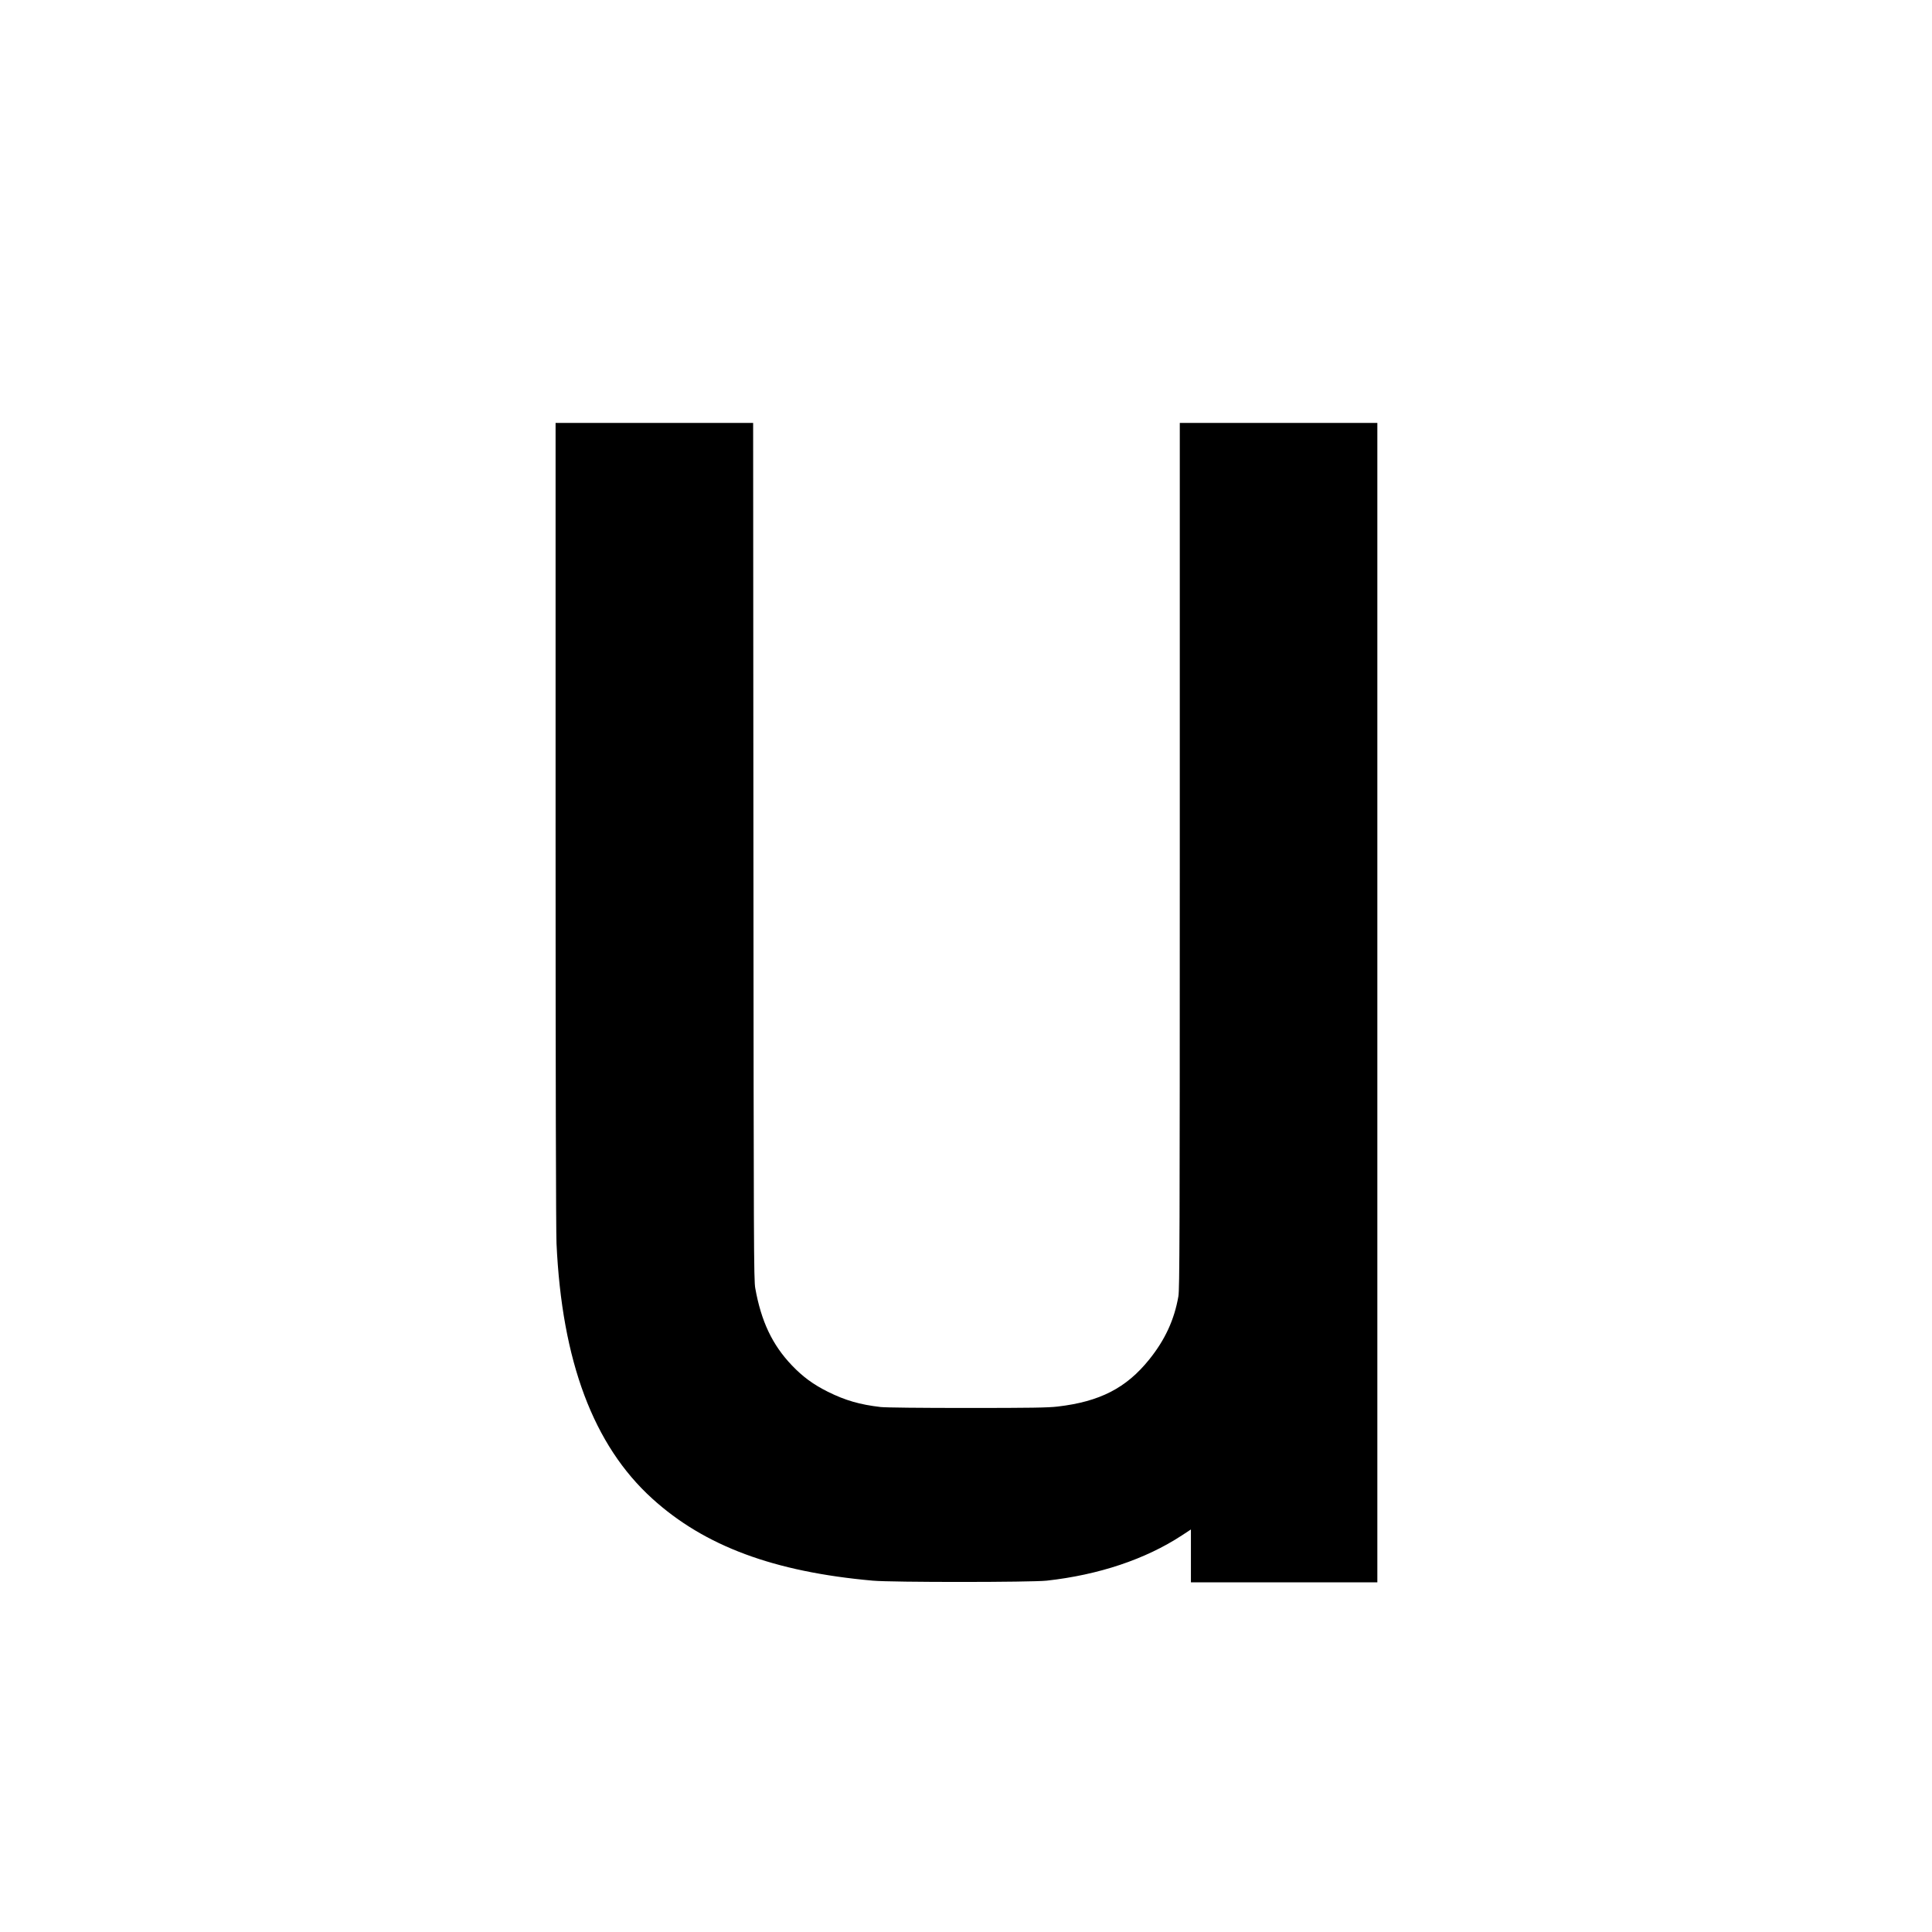
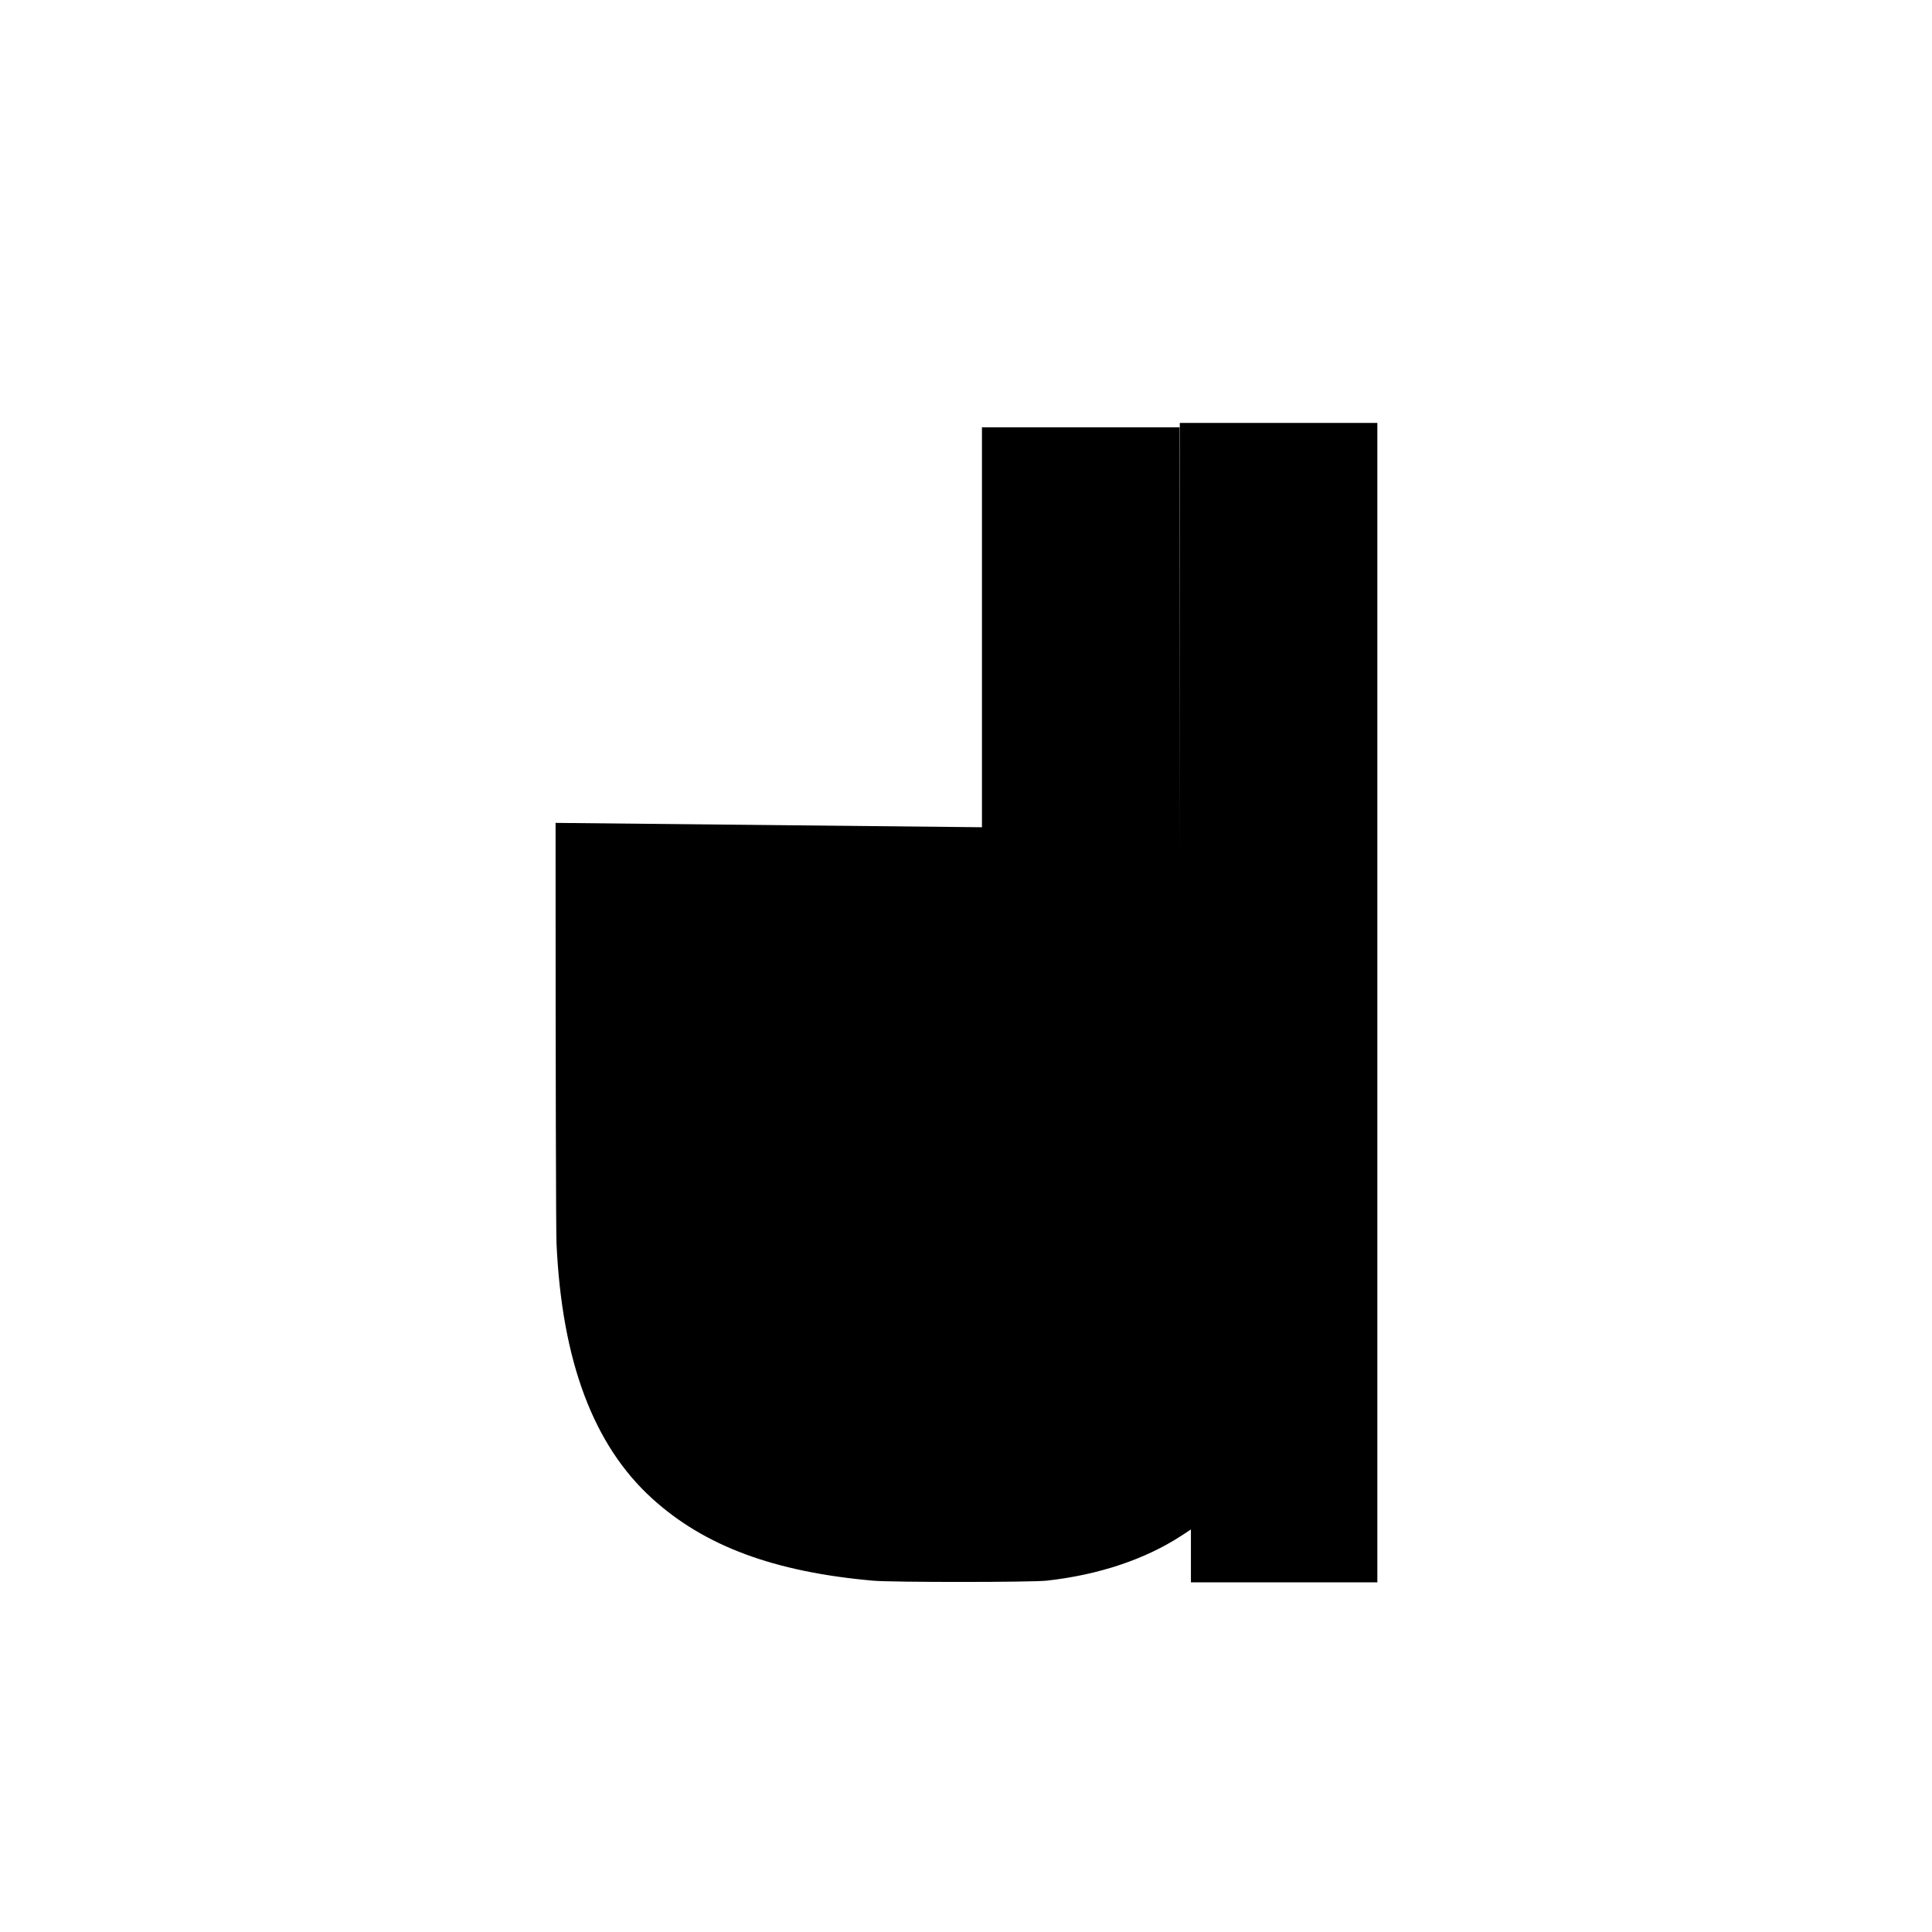
<svg xmlns="http://www.w3.org/2000/svg" version="1.0" width="2083pt" height="2083pt" viewBox="0 0 2083 2083" preserveAspectRatio="xMidYMid meet">
  <g transform="translate(0,2083) scale(0.1,-0.1)" fill="#000000" stroke="none">
-     <path d="M5990 11958 c0 -2721 4 -4394 10 -4533 58 -1271 398 -2178 1033 -2753 563 -511 1311 -789 2377 -884 208 -19 1707 -18 1875 0 561 62 1065 231 1456 487 l99 65 0 -285 0 -285 1005 0 1005 0 0 6250 0 6250 -1065 0 -1065 0 0 -4664 c0 -4146 -2 -4673 -15 -4752 -44 -253 -144 -470 -315 -682 -247 -307 -532 -454 -988 -507 -103 -12 -288 -15 -972 -15 -513 0 -880 4 -935 10 -224 26 -381 71 -570 165 -155 77 -271 162 -387 284 -211 221 -331 474 -395 832 -16 87 -17 428 -20 4712 l-3 4617 -1065 0 -1065 0 0 -4312z" />
+     <path d="M5990 11958 c0 -2721 4 -4394 10 -4533 58 -1271 398 -2178 1033 -2753 563 -511 1311 -789 2377 -884 208 -19 1707 -18 1875 0 561 62 1065 231 1456 487 l99 65 0 -285 0 -285 1005 0 1005 0 0 6250 0 6250 -1065 0 -1065 0 0 -4664 l-3 4617 -1065 0 -1065 0 0 -4312z" />
  </g>
</svg>